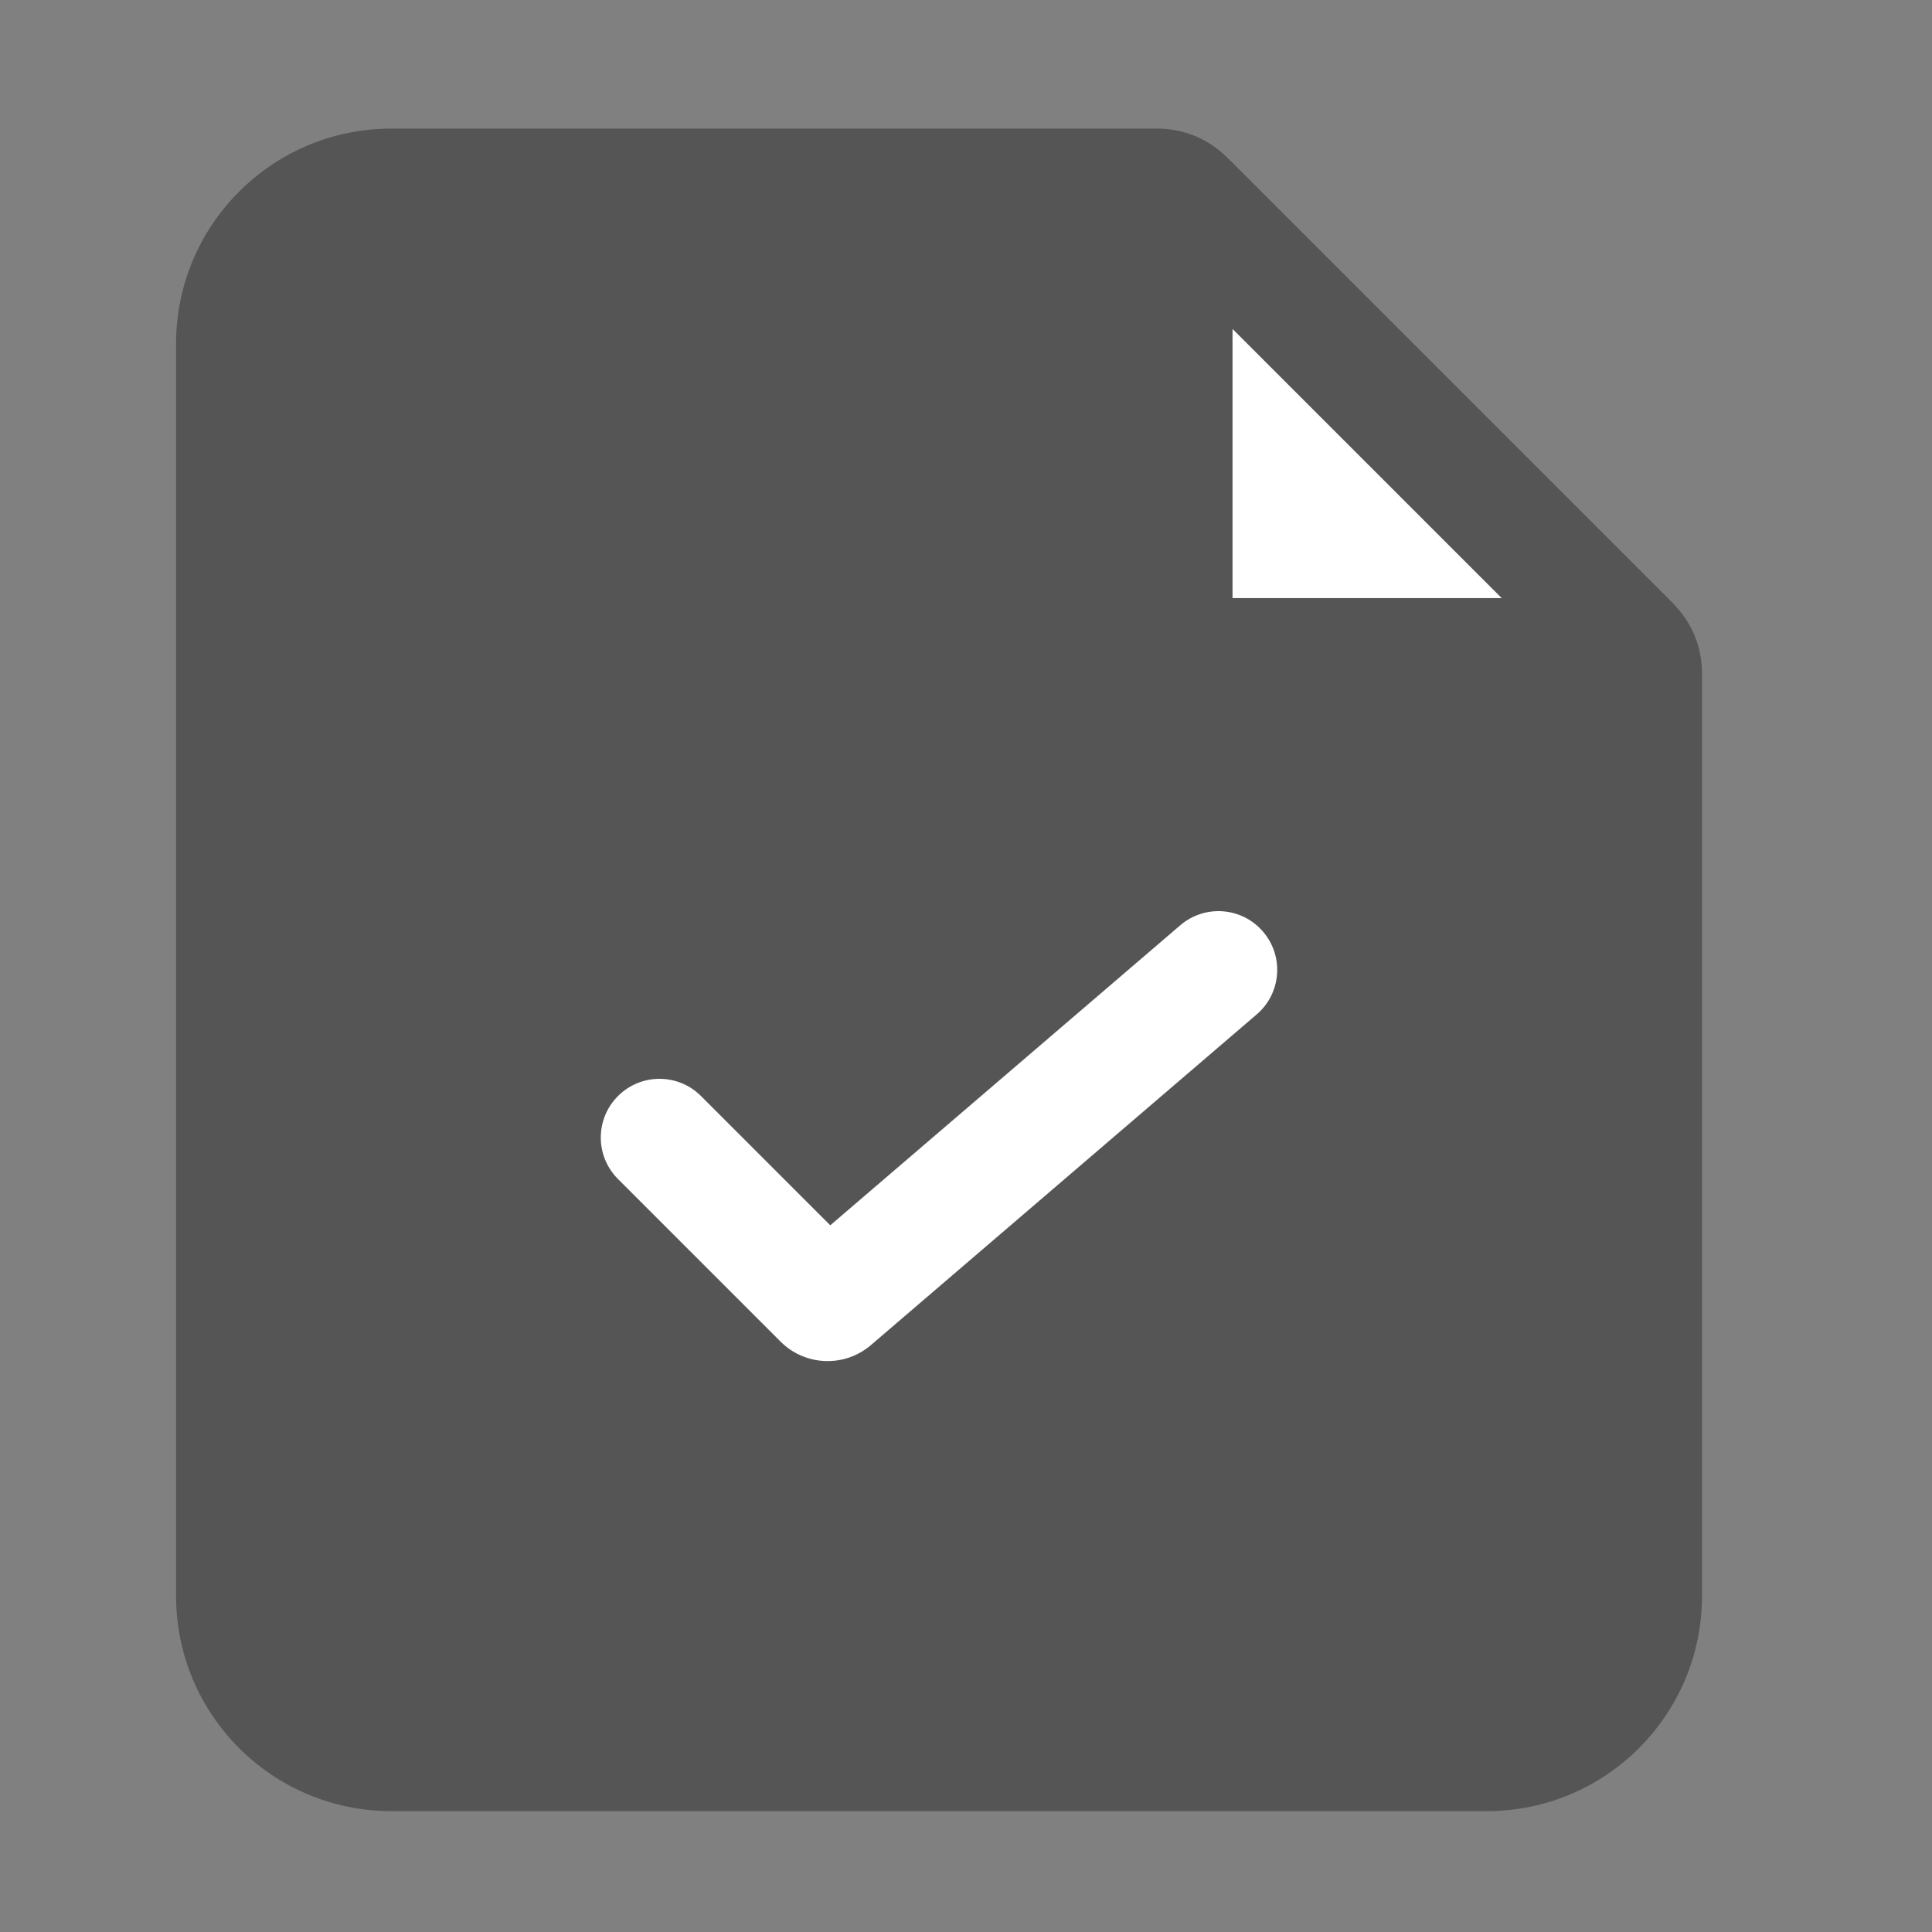
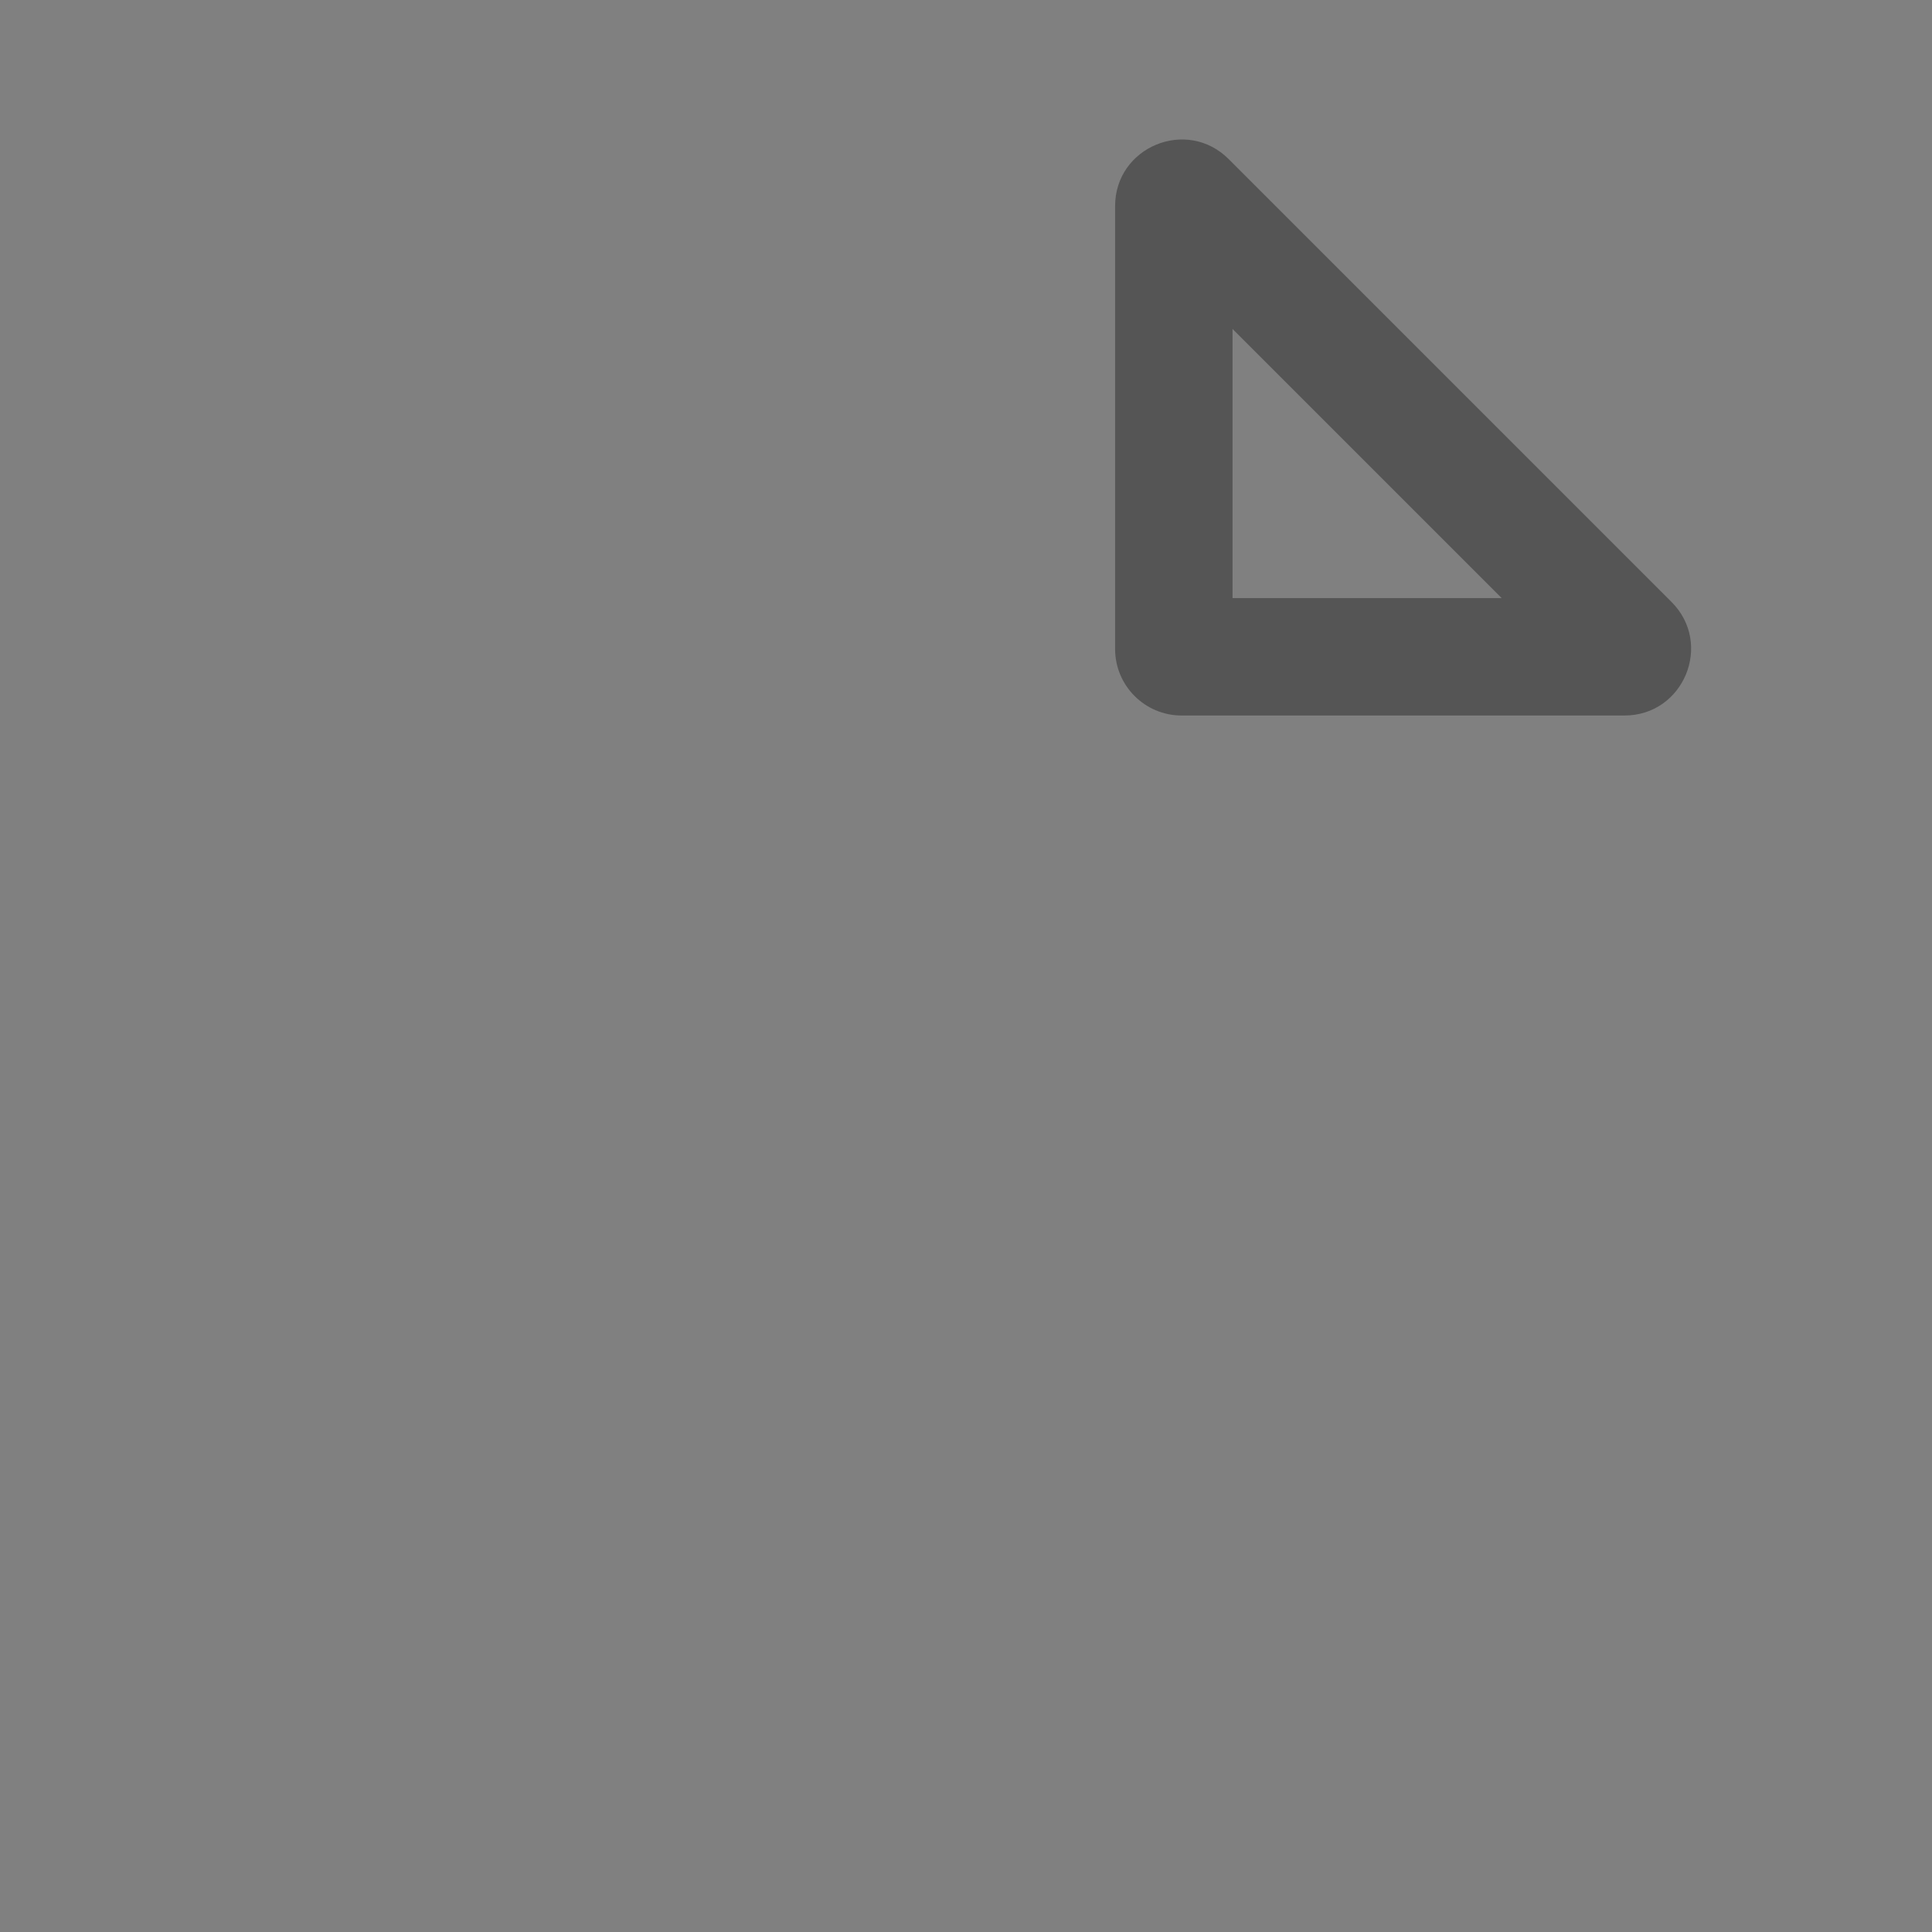
<svg xmlns="http://www.w3.org/2000/svg" width="23" height="23" viewBox="0 0 23 23" fill="none">
  <rect x="0" y="0" width="23" height="23" fill="#808080" stroke="none" />
-   <path d="M2.795 4.093C2.795 3.063 3.629 2.229 4.658 2.229H13.782C13.905 2.229 14.024 2.278 14.111 2.366L19.428 7.683C19.515 7.77 19.564 7.888 19.564 8.012V18.999C19.564 20.028 18.73 20.862 17.701 20.862H4.658C3.629 20.862 2.795 20.028 2.795 18.999V4.093Z" fill="#555555" />
-   <path fill-rule="evenodd" clip-rule="evenodd" d="M4.658 2.928C4.015 2.928 3.493 3.449 3.493 4.093V18.999C3.493 19.642 4.015 20.163 4.658 20.163H17.701C18.344 20.163 18.865 19.642 18.865 18.999V8.108L13.685 2.928H4.658ZM2.096 4.093C2.096 2.678 3.243 1.531 4.658 1.531H13.781C14.09 1.531 14.386 1.653 14.604 1.872L19.921 7.189C20.14 7.407 20.262 7.703 20.262 8.012V18.999C20.262 20.414 19.116 21.561 17.701 21.561H4.658C3.243 21.561 2.096 20.414 2.096 18.999V4.093Z" fill="#555555" />
-   <path d="M19.405 7.66L14.134 2.388C14.075 2.33 13.975 2.371 13.975 2.454V7.726C13.975 7.777 14.016 7.819 14.068 7.819H19.34C19.422 7.819 19.464 7.719 19.405 7.66Z" fill="white" />
  <path fill-rule="evenodd" clip-rule="evenodd" d="M13.275 2.454C13.275 1.749 14.128 1.395 14.627 1.894L19.899 7.166C20.398 7.665 20.044 8.518 19.339 8.518H14.067C13.63 8.518 13.275 8.163 13.275 7.726V2.454ZM14.673 3.916V7.12H17.877L14.673 3.916Z" fill="#555555" />
-   <path fill-rule="evenodd" clip-rule="evenodd" d="M7.357 13.048C7.63 12.775 8.073 12.775 8.345 13.048L9.884 14.587L14.051 11.015C14.344 10.764 14.785 10.798 15.036 11.091C15.288 11.384 15.254 11.825 14.961 12.076L10.368 16.013C10.054 16.282 9.585 16.264 9.293 15.972L7.357 14.036C7.084 13.763 7.084 13.321 7.357 13.048Z" fill="white" />
</svg>